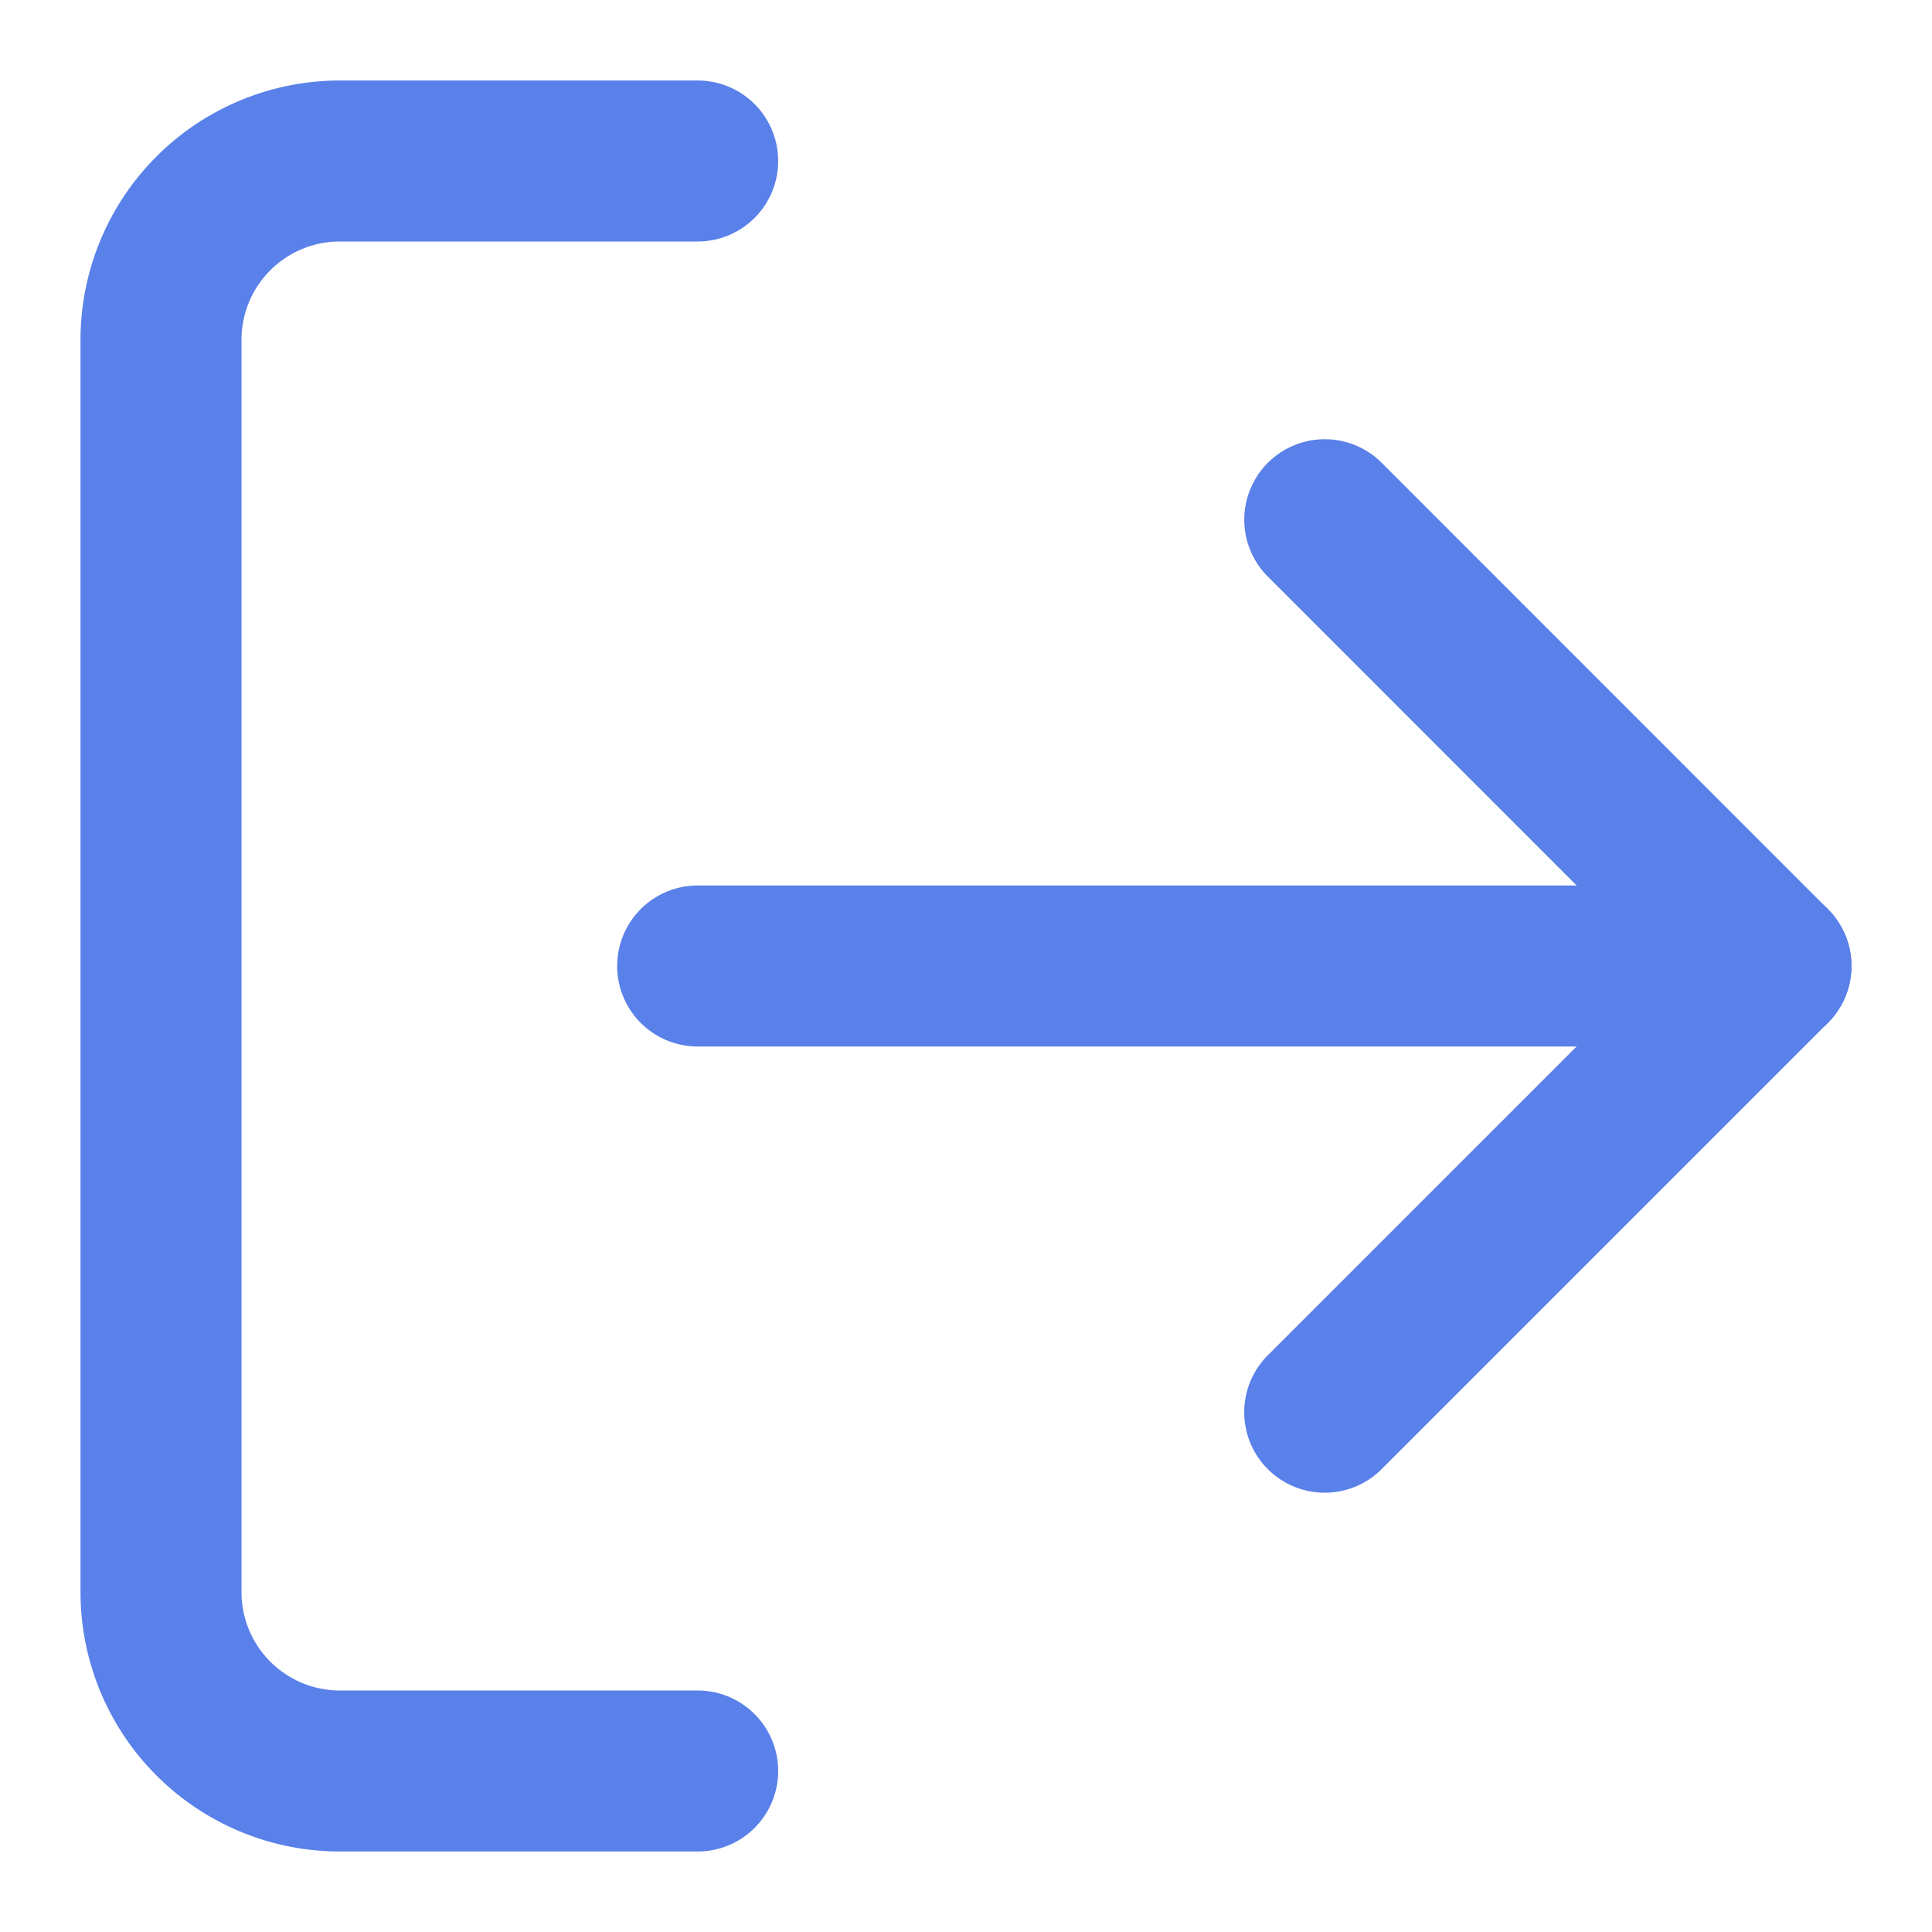
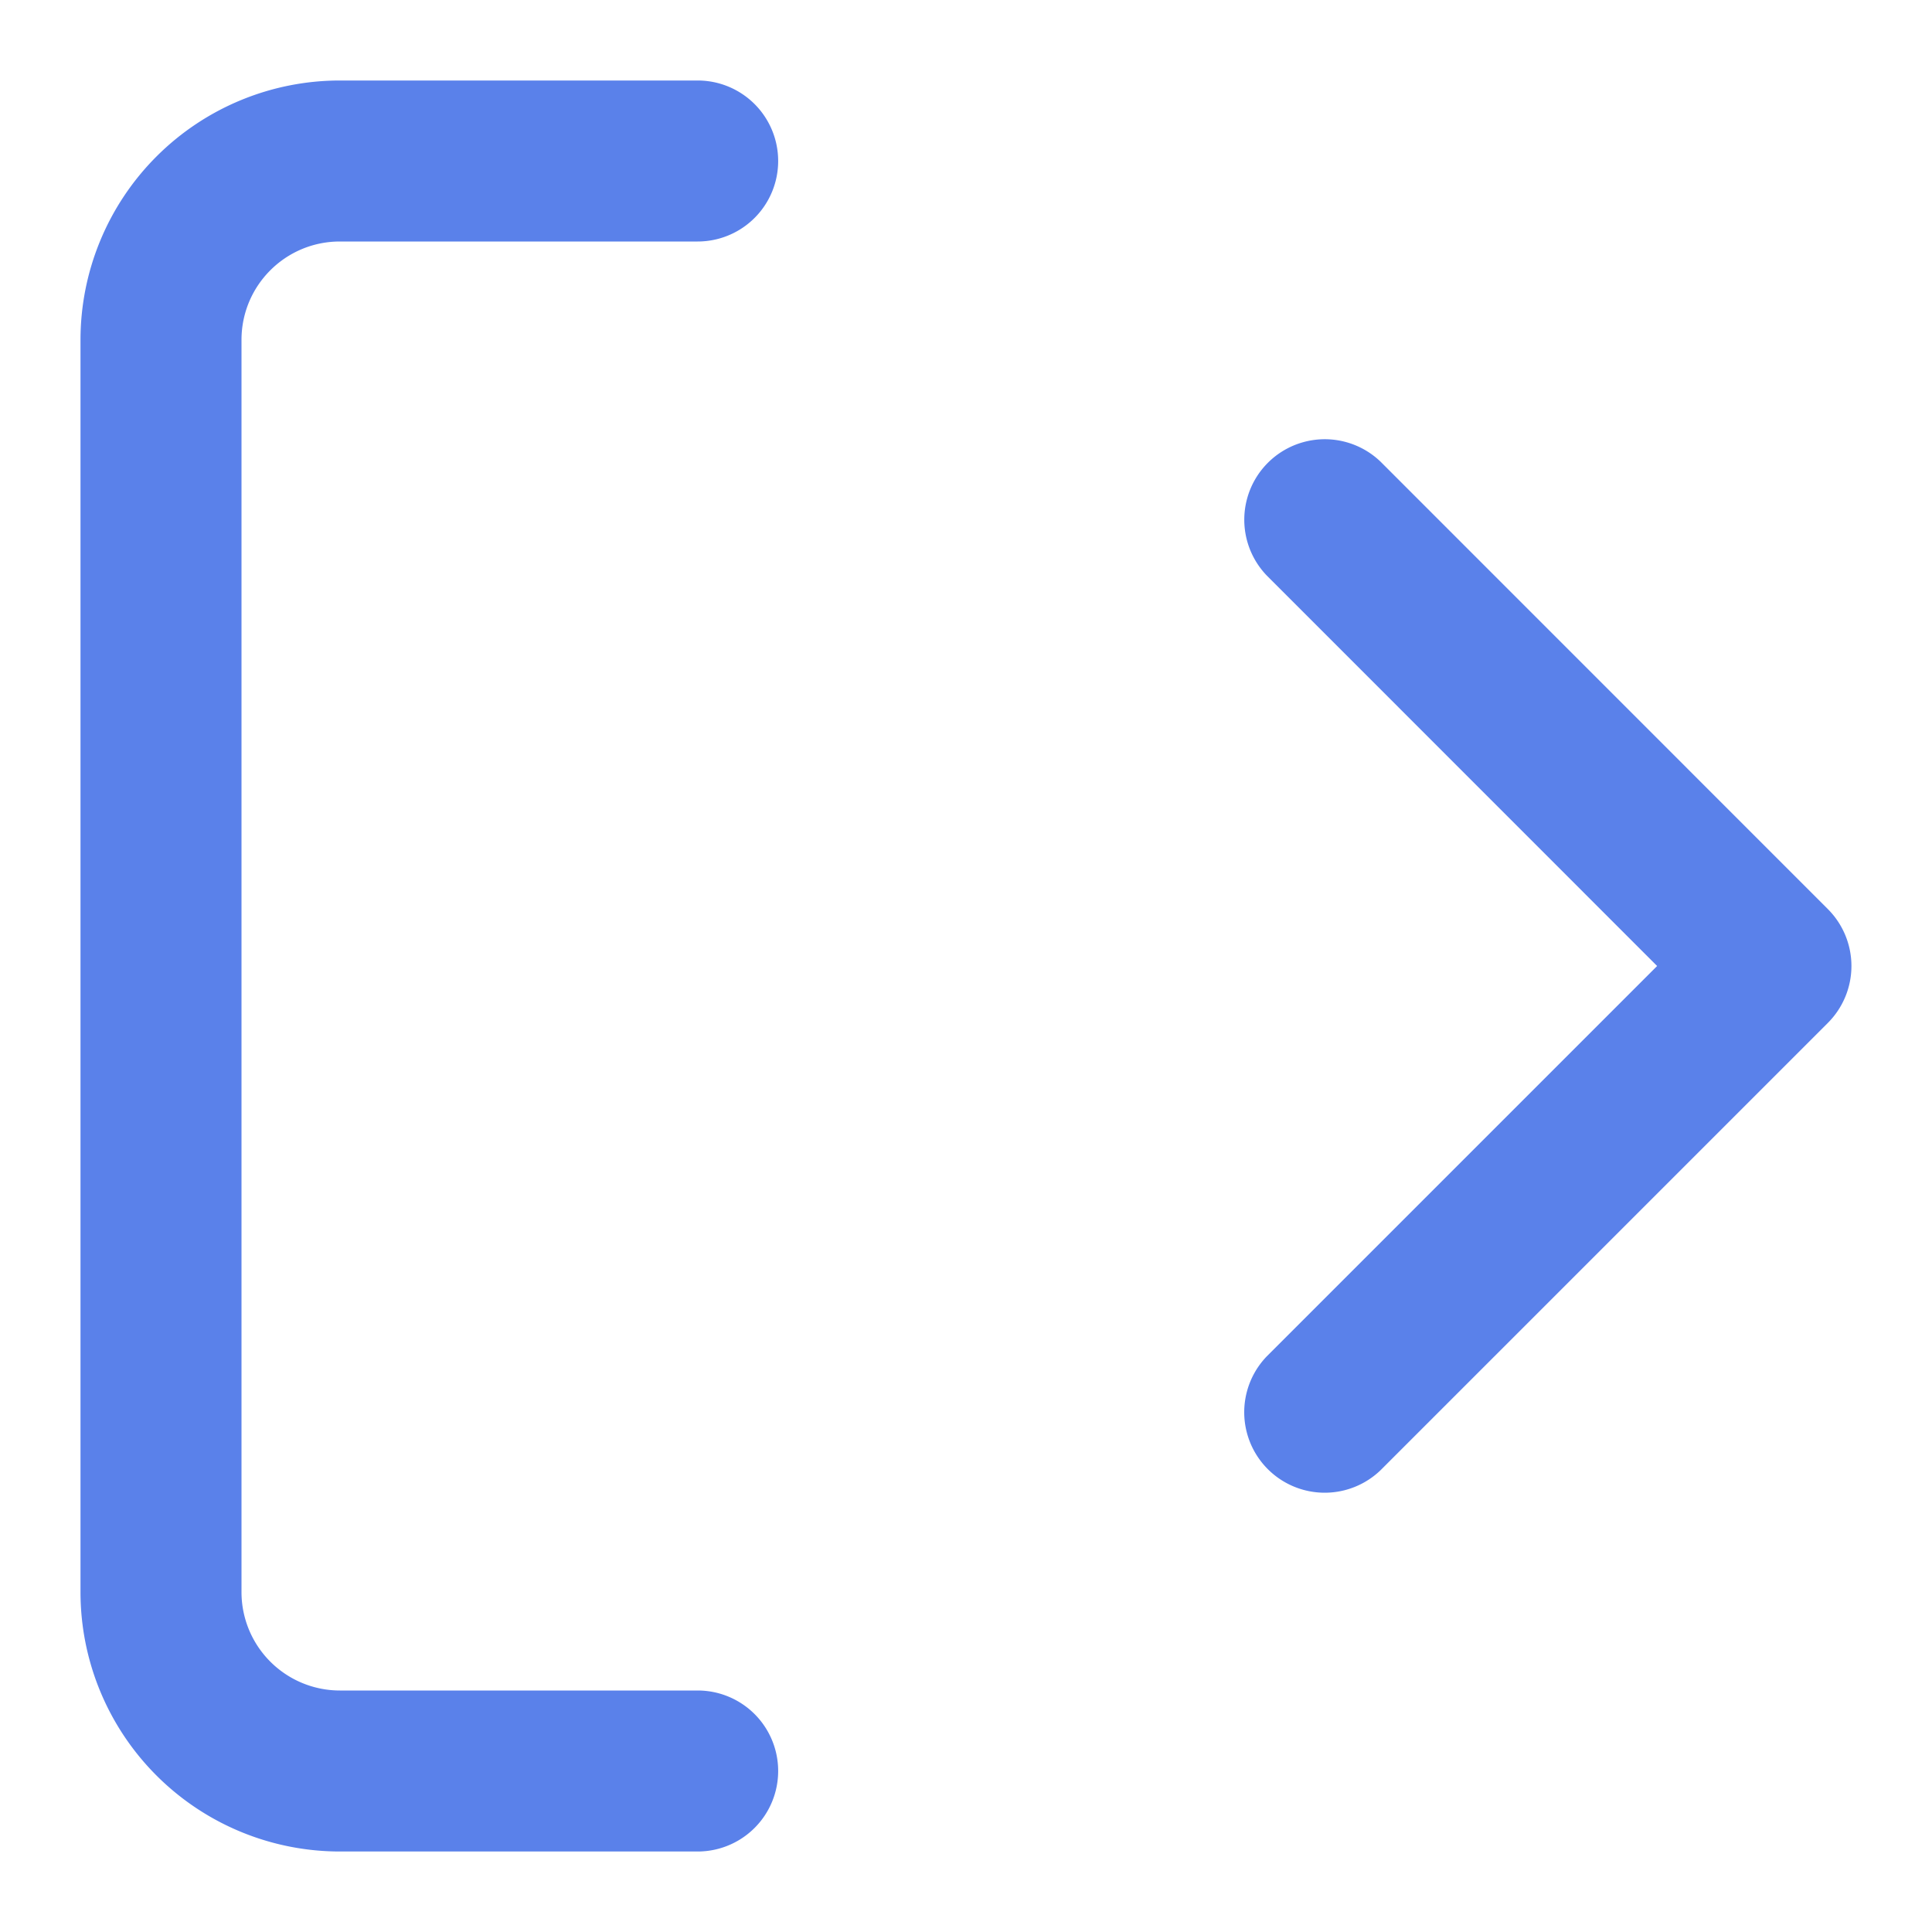
<svg xmlns="http://www.w3.org/2000/svg" width="18" height="18" viewBox="0 0 18 18">
  <g fill="#5a81ea" fill-rule="nonzero">
    <path d="M6.5 15.75H3.167a.917.917 0 0 1-.917-.917V3.167c0-.507.41-.917.917-.917H6.5a.75.75 0 0 0 0-1.5H3.167A2.417 2.417 0 0 0 .75 3.167v11.666a2.417 2.417 0 0 0 2.417 2.417H6.5a.75.75 0 1 0 0-1.5zM11.803 12.636a.75.75 0 0 0 1.06 1.061L17.03 9.53a.75.75 0 0 0 0-1.06l-4.166-4.167a.75.75 0 0 0-1.061 1.06L15.439 9l-3.636 3.636z" />
-     <path d="M16.5 8.25h-10a.75.75 0 0 0 0 1.5h10a.75.75 0 1 0 0-1.5z" />
  </g>
</svg>